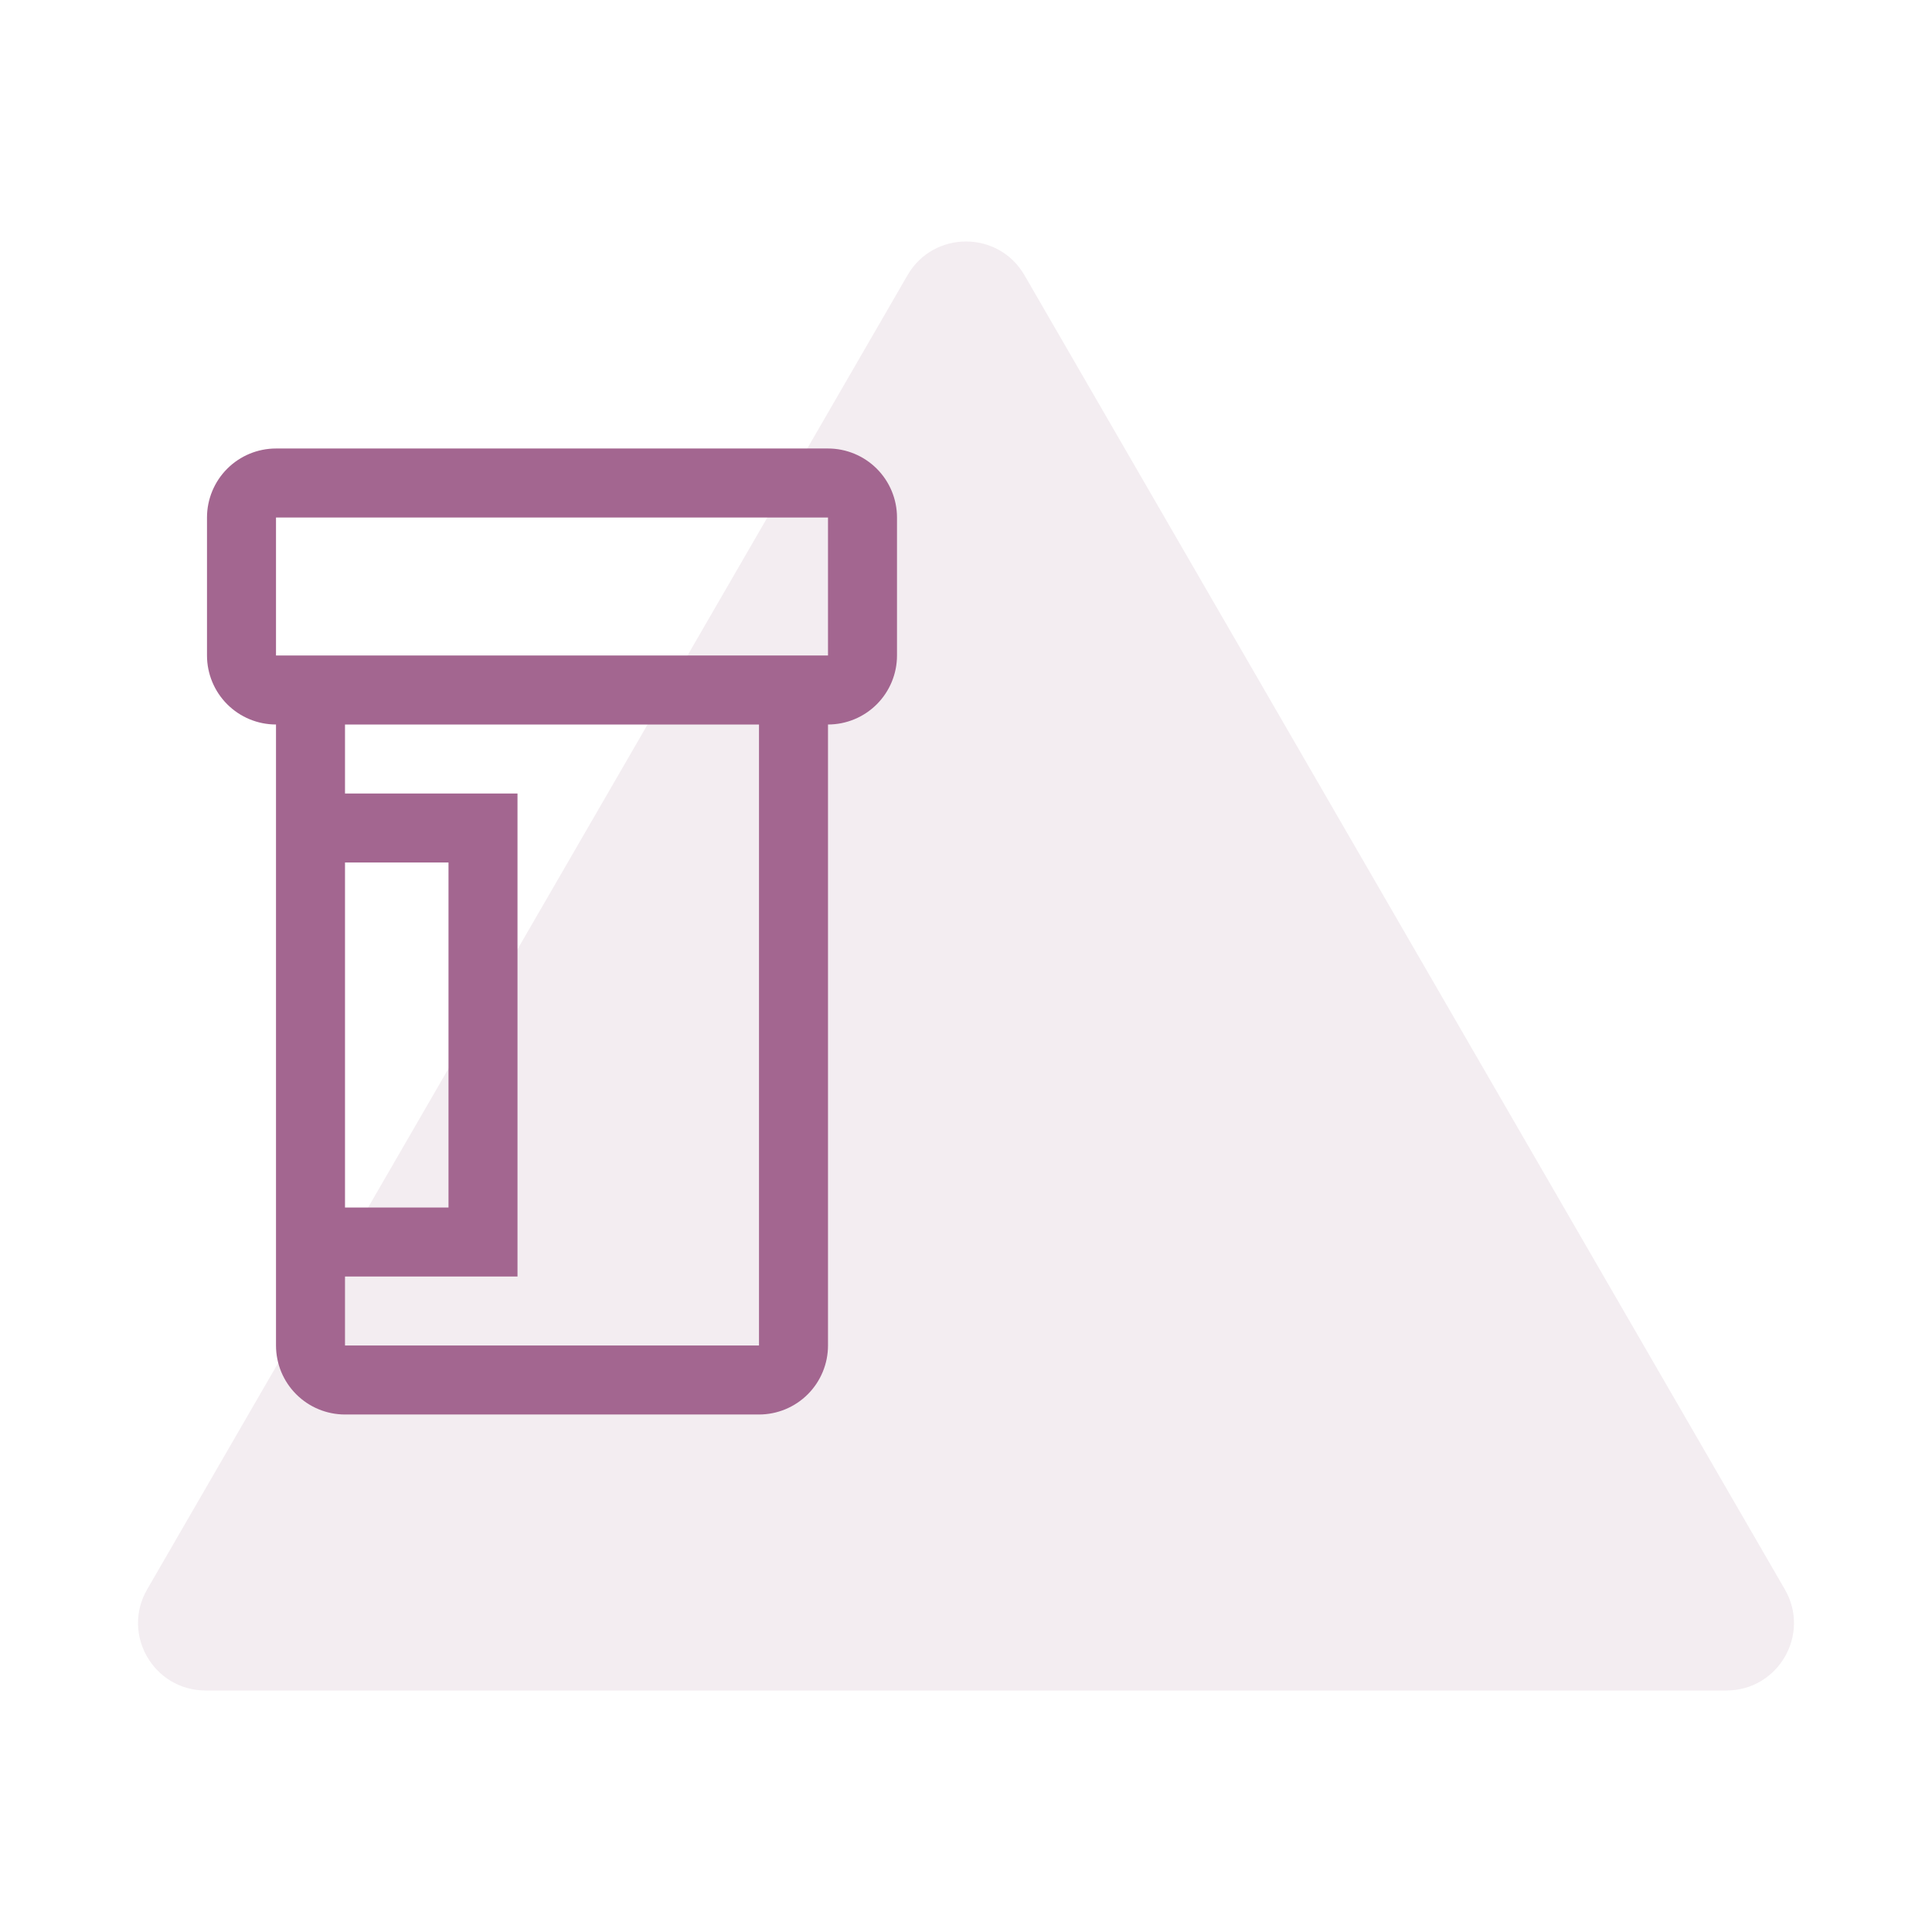
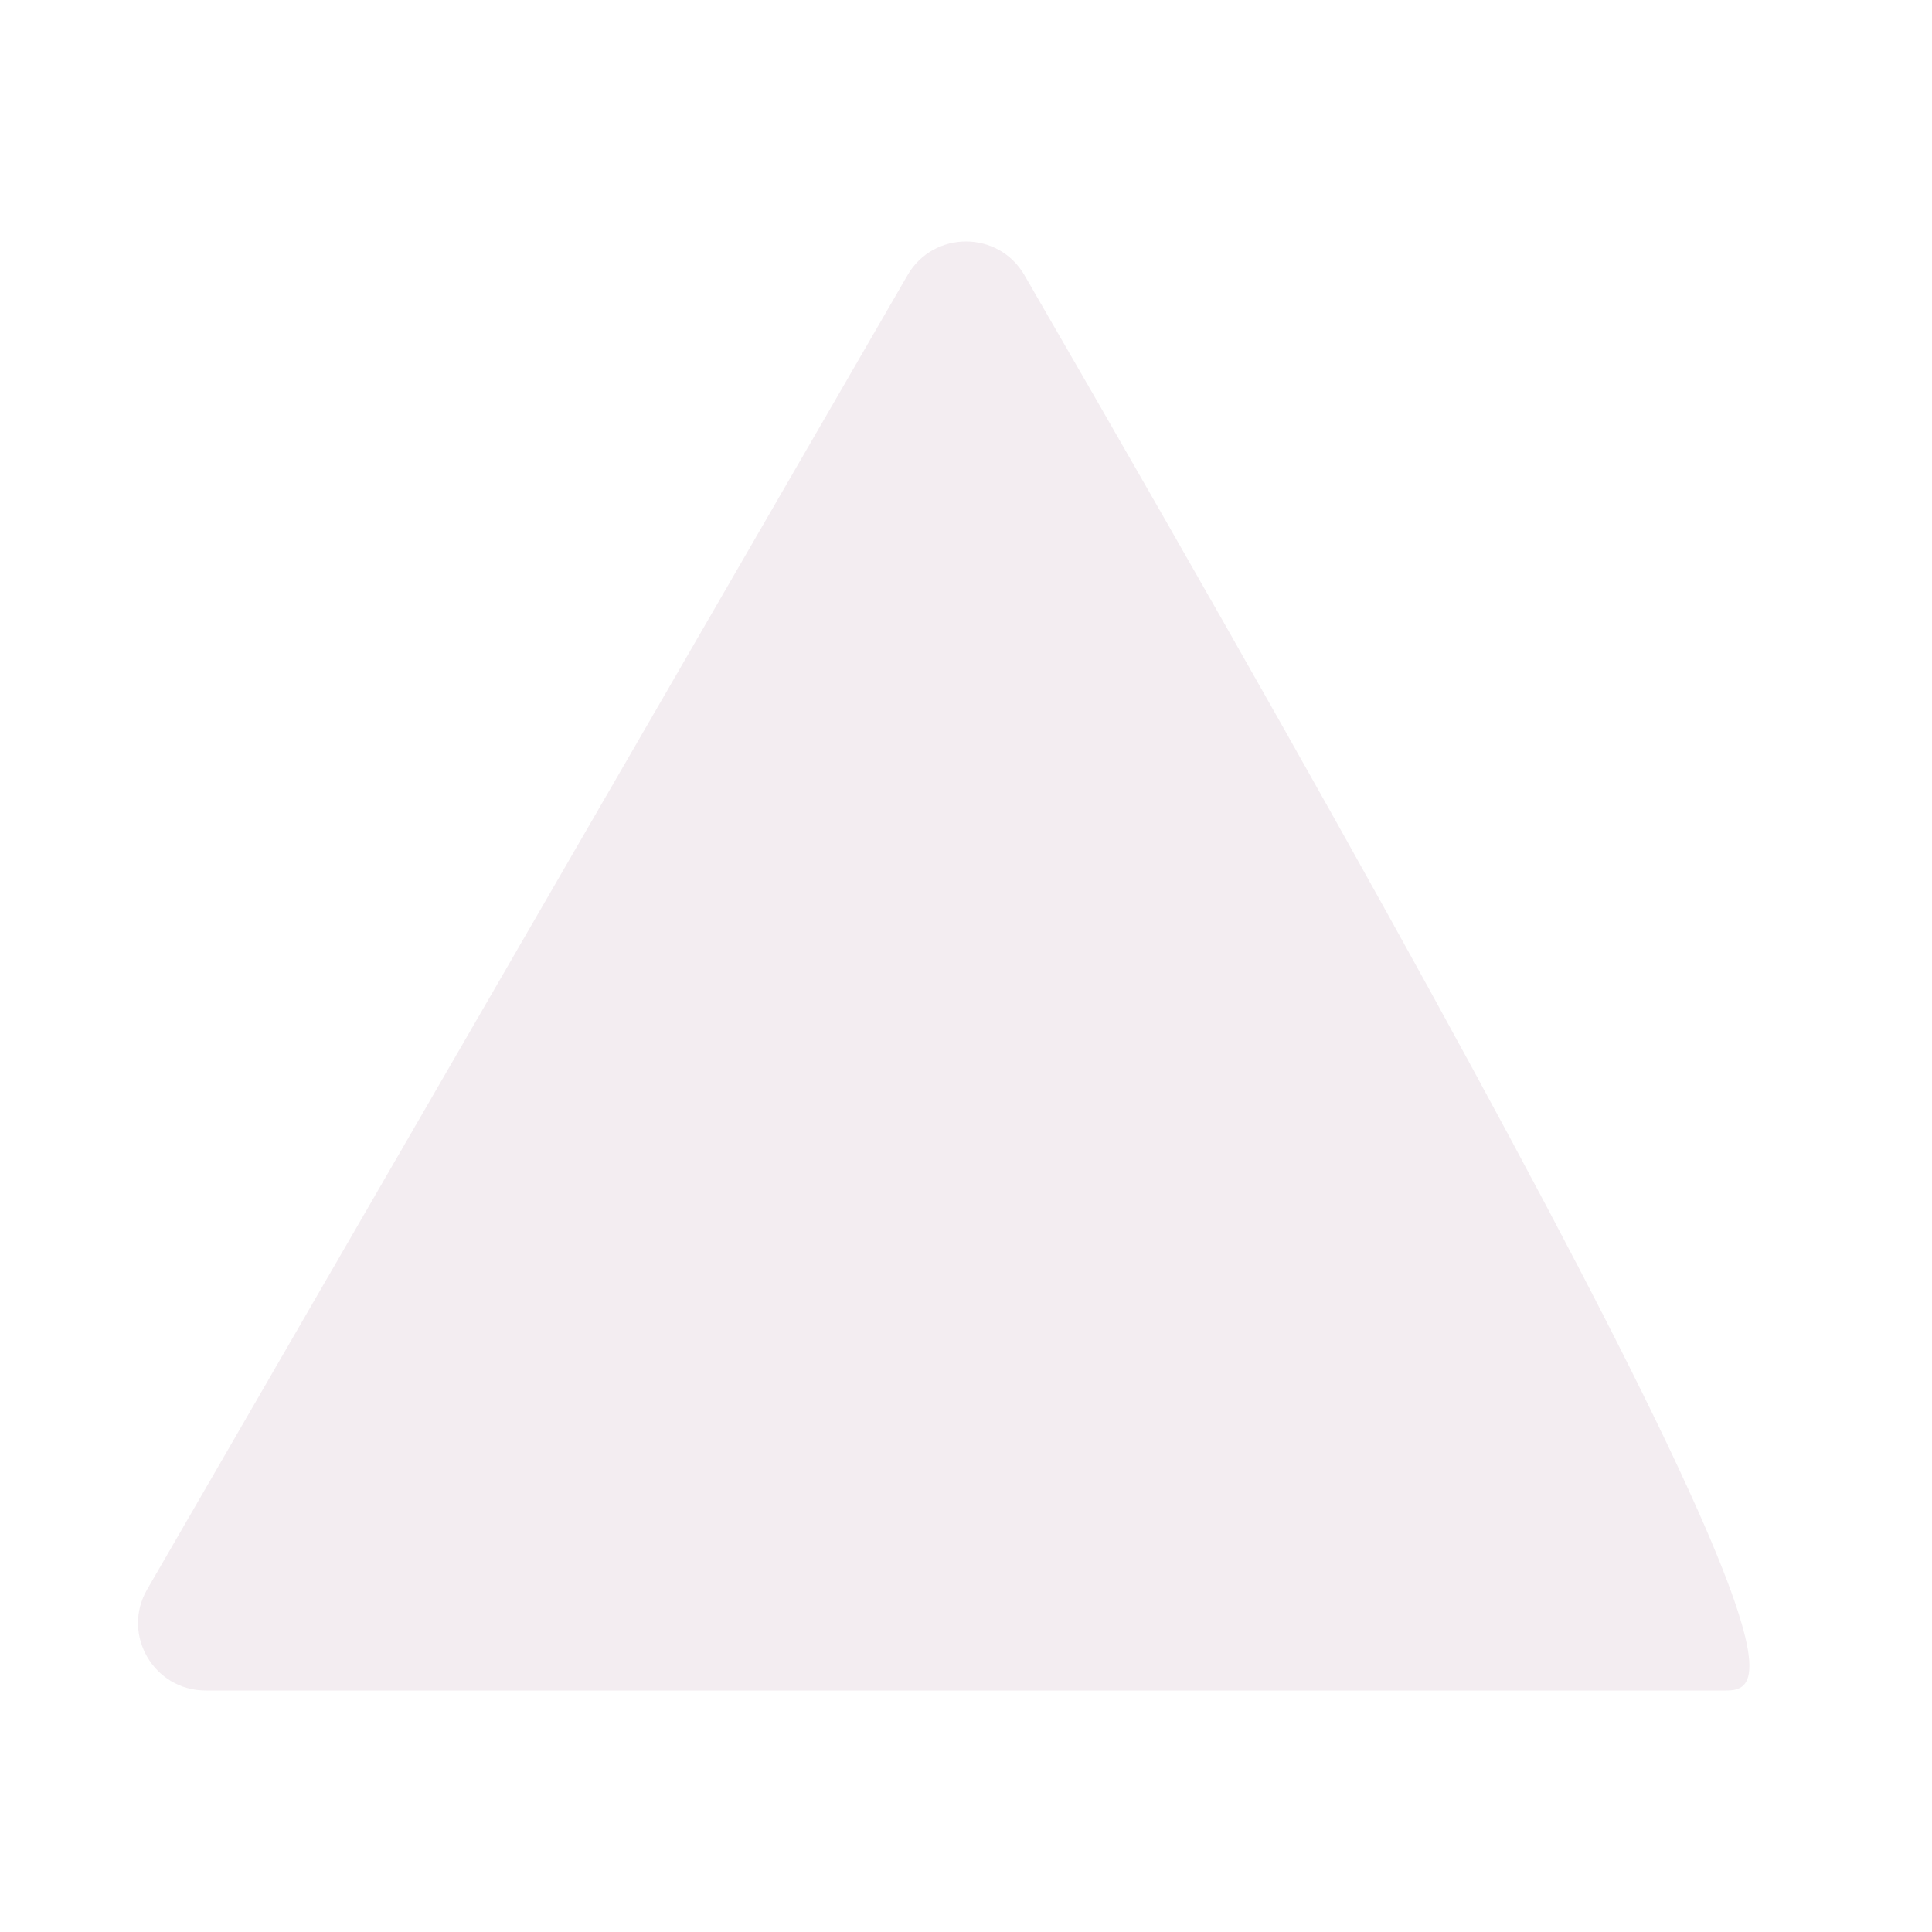
<svg xmlns="http://www.w3.org/2000/svg" width="56" height="56" viewBox="0 0 56 56" fill="none">
-   <path d="M26.305 7.977C27.058 6.674 28.942 6.674 29.695 7.977L51.735 46.07C52.488 47.372 51.546 49 50.039 49H5.961C4.454 49 3.512 47.372 4.265 46.07L26.305 7.977Z" fill="#B693AA" fill-opacity="0.17" />
-   <path d="M24 13H8C7.47 13 6.961 13.211 6.586 13.586C6.211 13.961 6 14.47 6 15V19C6 19.53 6.211 20.039 6.586 20.414C6.961 20.789 7.47 21 8 21V39C8 39.53 8.211 40.039 8.586 40.414C8.961 40.789 9.47 41 10 41H22C22.53 41 23.039 40.789 23.414 40.414C23.789 40.039 24 39.53 24 39V21C24.53 21 25.039 20.789 25.414 20.414C25.789 20.039 26 19.53 26 19V15C26 14.47 25.789 13.961 25.414 13.586C25.039 13.211 24.53 13 24 13ZM10 25H13V35H10V25ZM22 39H10V37H15V23H10V21H22V39ZM8 19V15H24V19H8Z" fill="#A36690" />
+   <path d="M26.305 7.977C27.058 6.674 28.942 6.674 29.695 7.977C52.488 47.372 51.546 49 50.039 49H5.961C4.454 49 3.512 47.372 4.265 46.07L26.305 7.977Z" fill="#B693AA" fill-opacity="0.17" />
</svg>